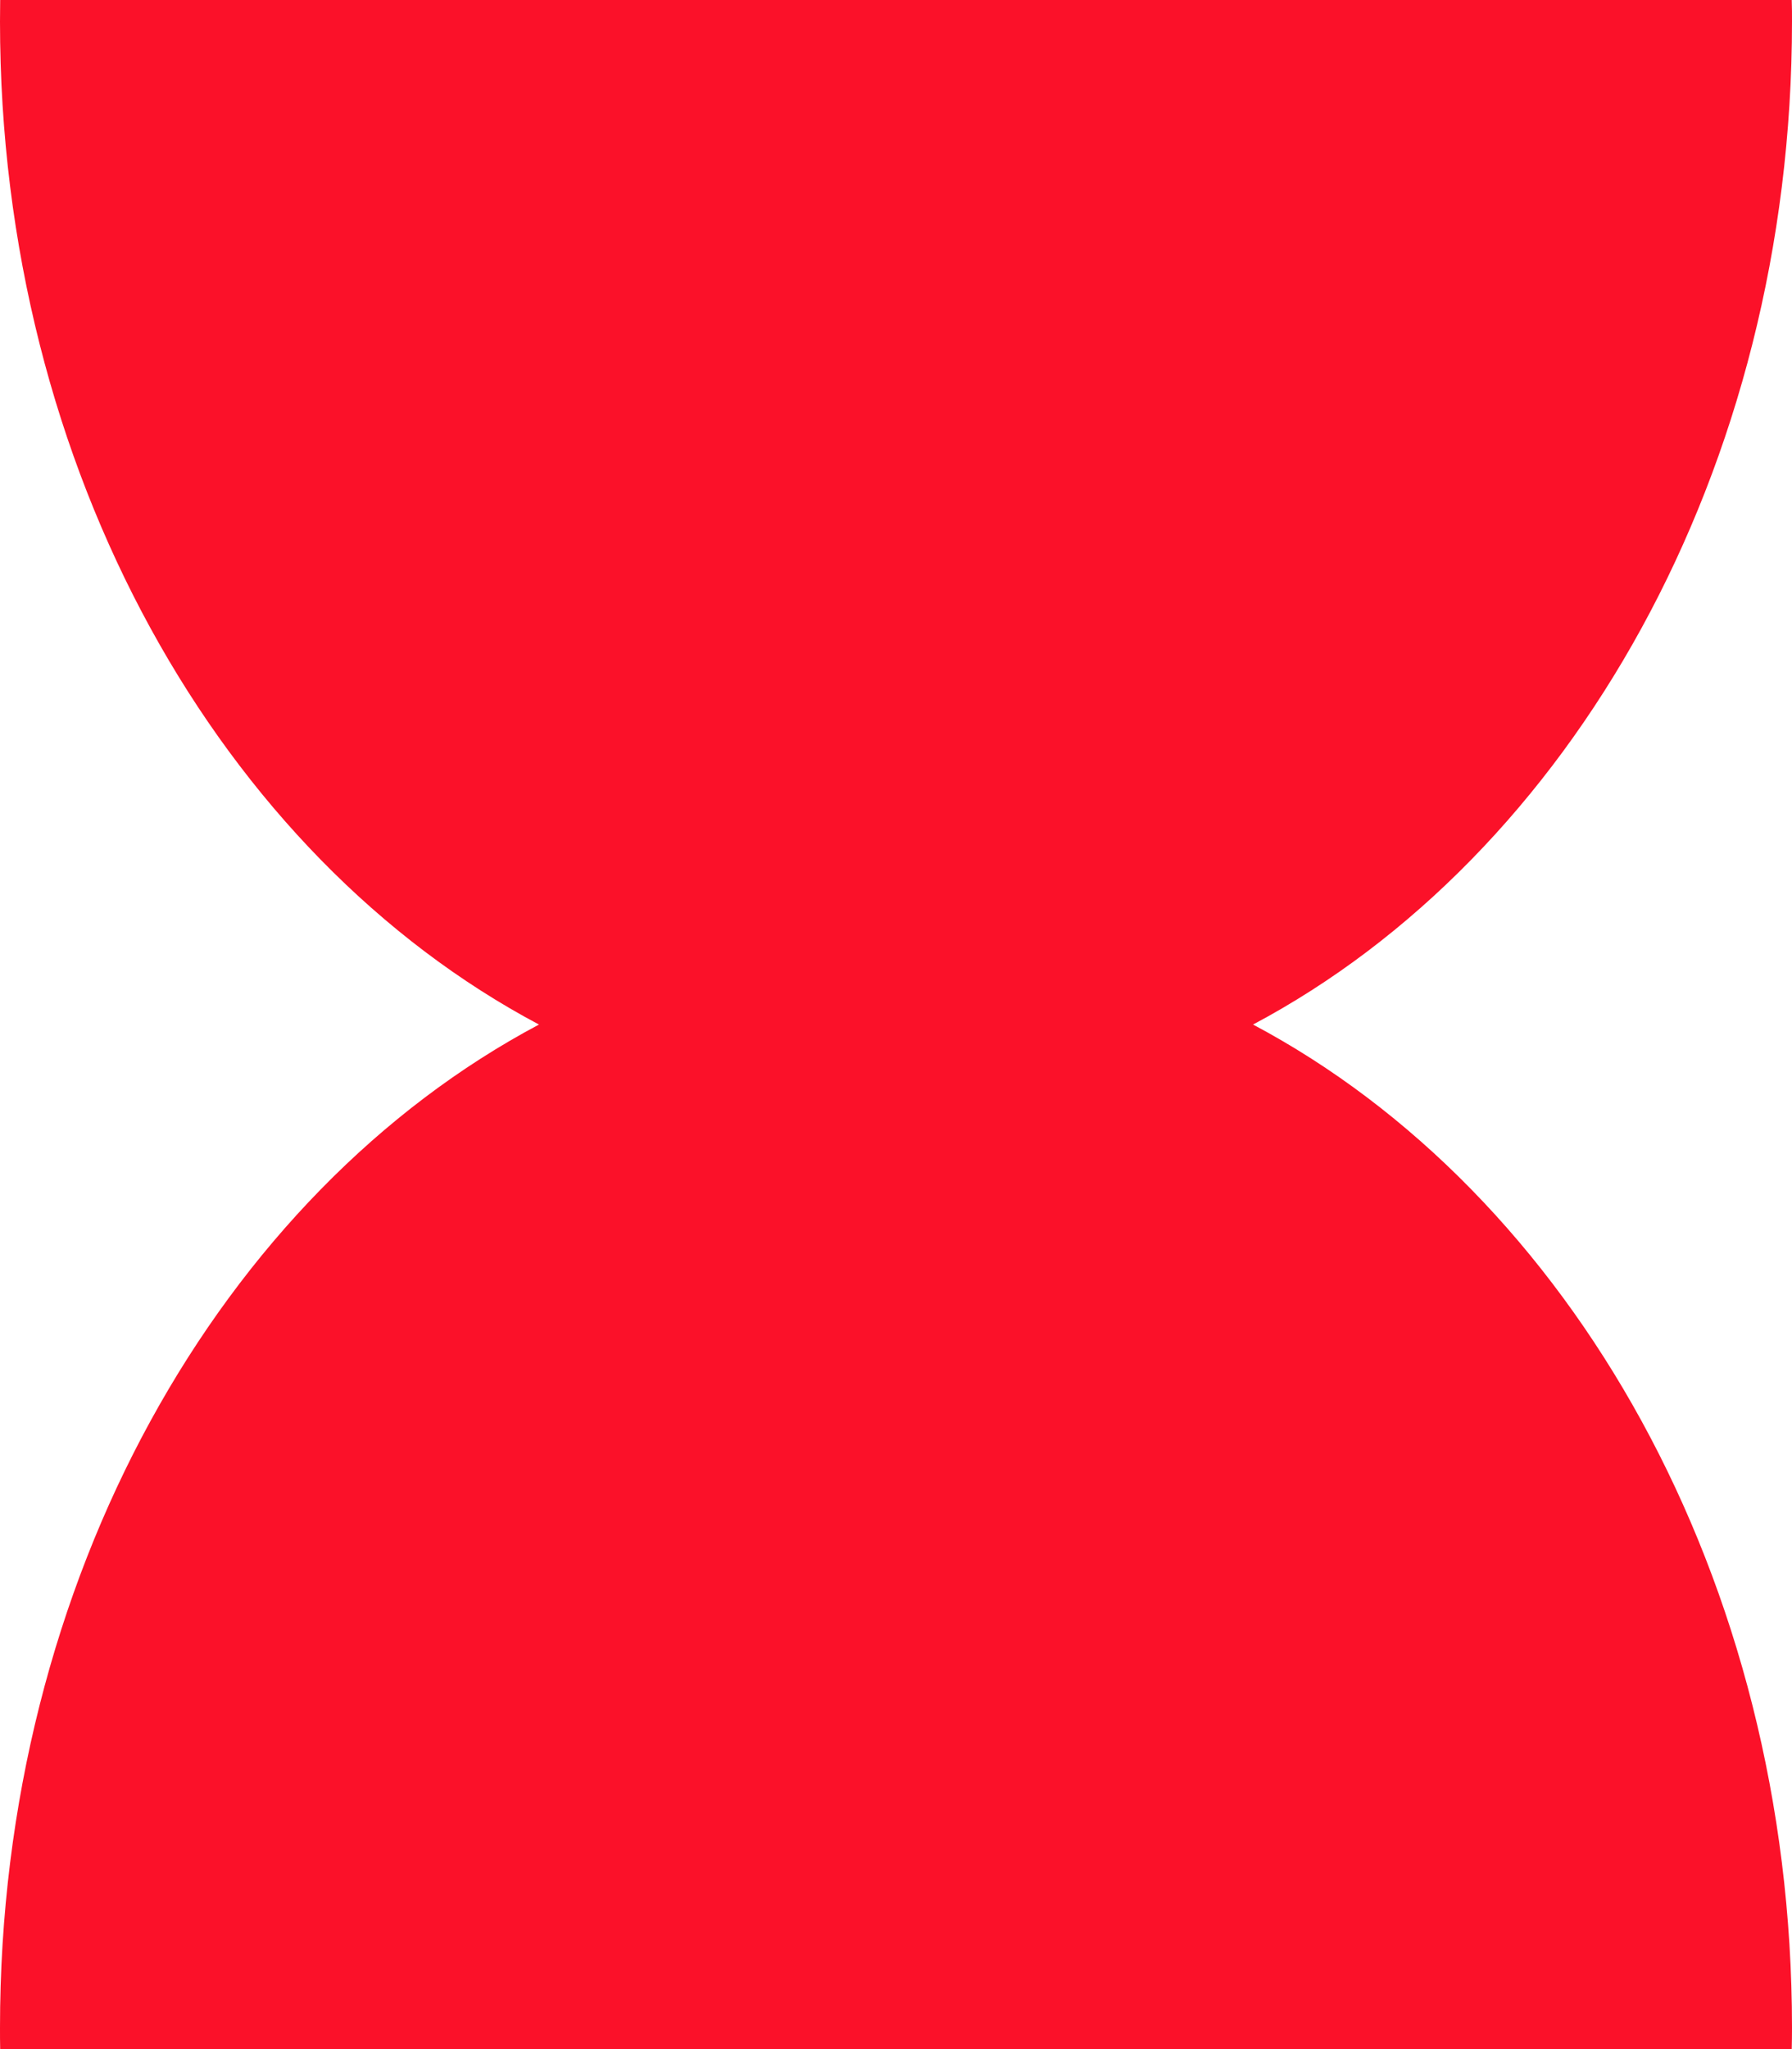
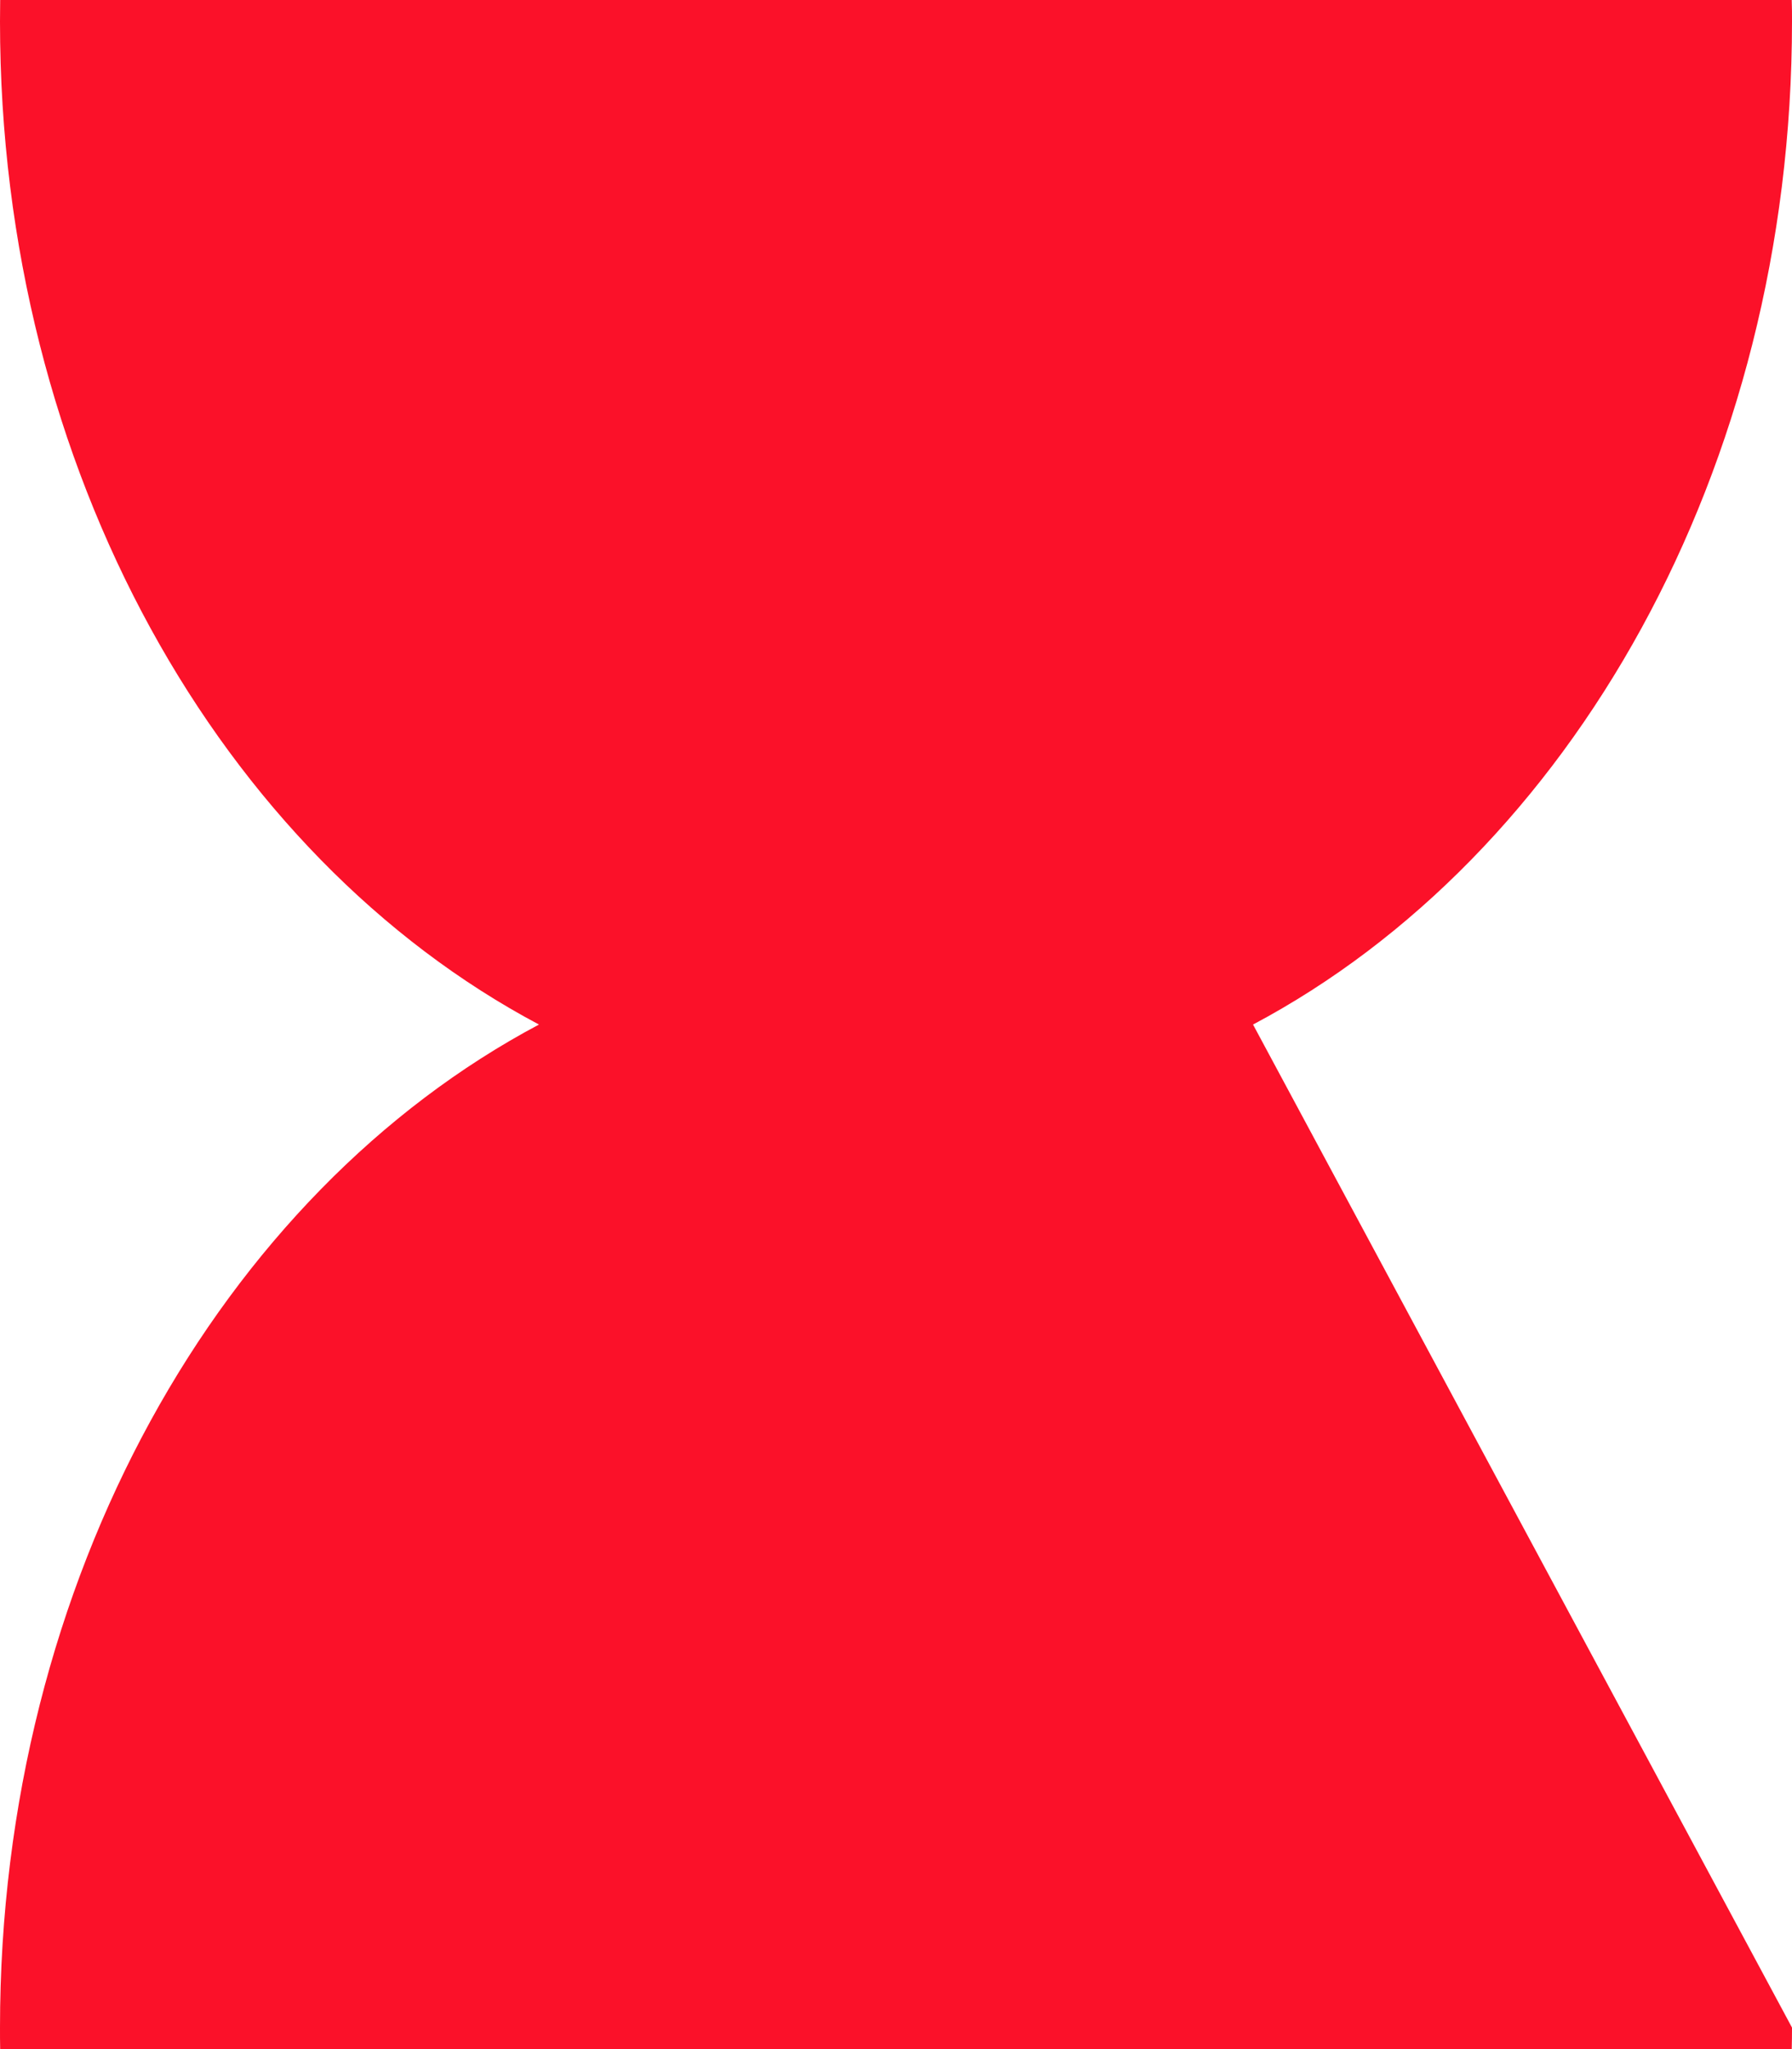
<svg xmlns="http://www.w3.org/2000/svg" width="21" height="24" viewBox="0 0 21 24" fill="none">
-   <path d="M14.684 12C18.401 10.027 21 5.51 21 0.252C21 0.168 21 0.084 20.997 0H0.002C0.001 0.084 0 0.168 0 0.252C0 5.511 2.599 10.028 6.316 12C2.599 13.973 0 18.49 0 23.748C0 23.832 -9.99013e-08 23.916 0.002 24H20.997C20.999 23.916 21 23.832 21 23.748C21 18.489 18.401 13.972 14.684 12Z" fill="#FB1129" />
+   <path d="M14.684 12C18.401 10.027 21 5.51 21 0.252C21 0.168 21 0.084 20.997 0H0.002C0.001 0.084 0 0.168 0 0.252C0 5.511 2.599 10.028 6.316 12C2.599 13.973 0 18.49 0 23.748C0 23.832 -9.99013e-08 23.916 0.002 24H20.997C20.999 23.916 21 23.832 21 23.748Z" fill="#FB1129" />
</svg>